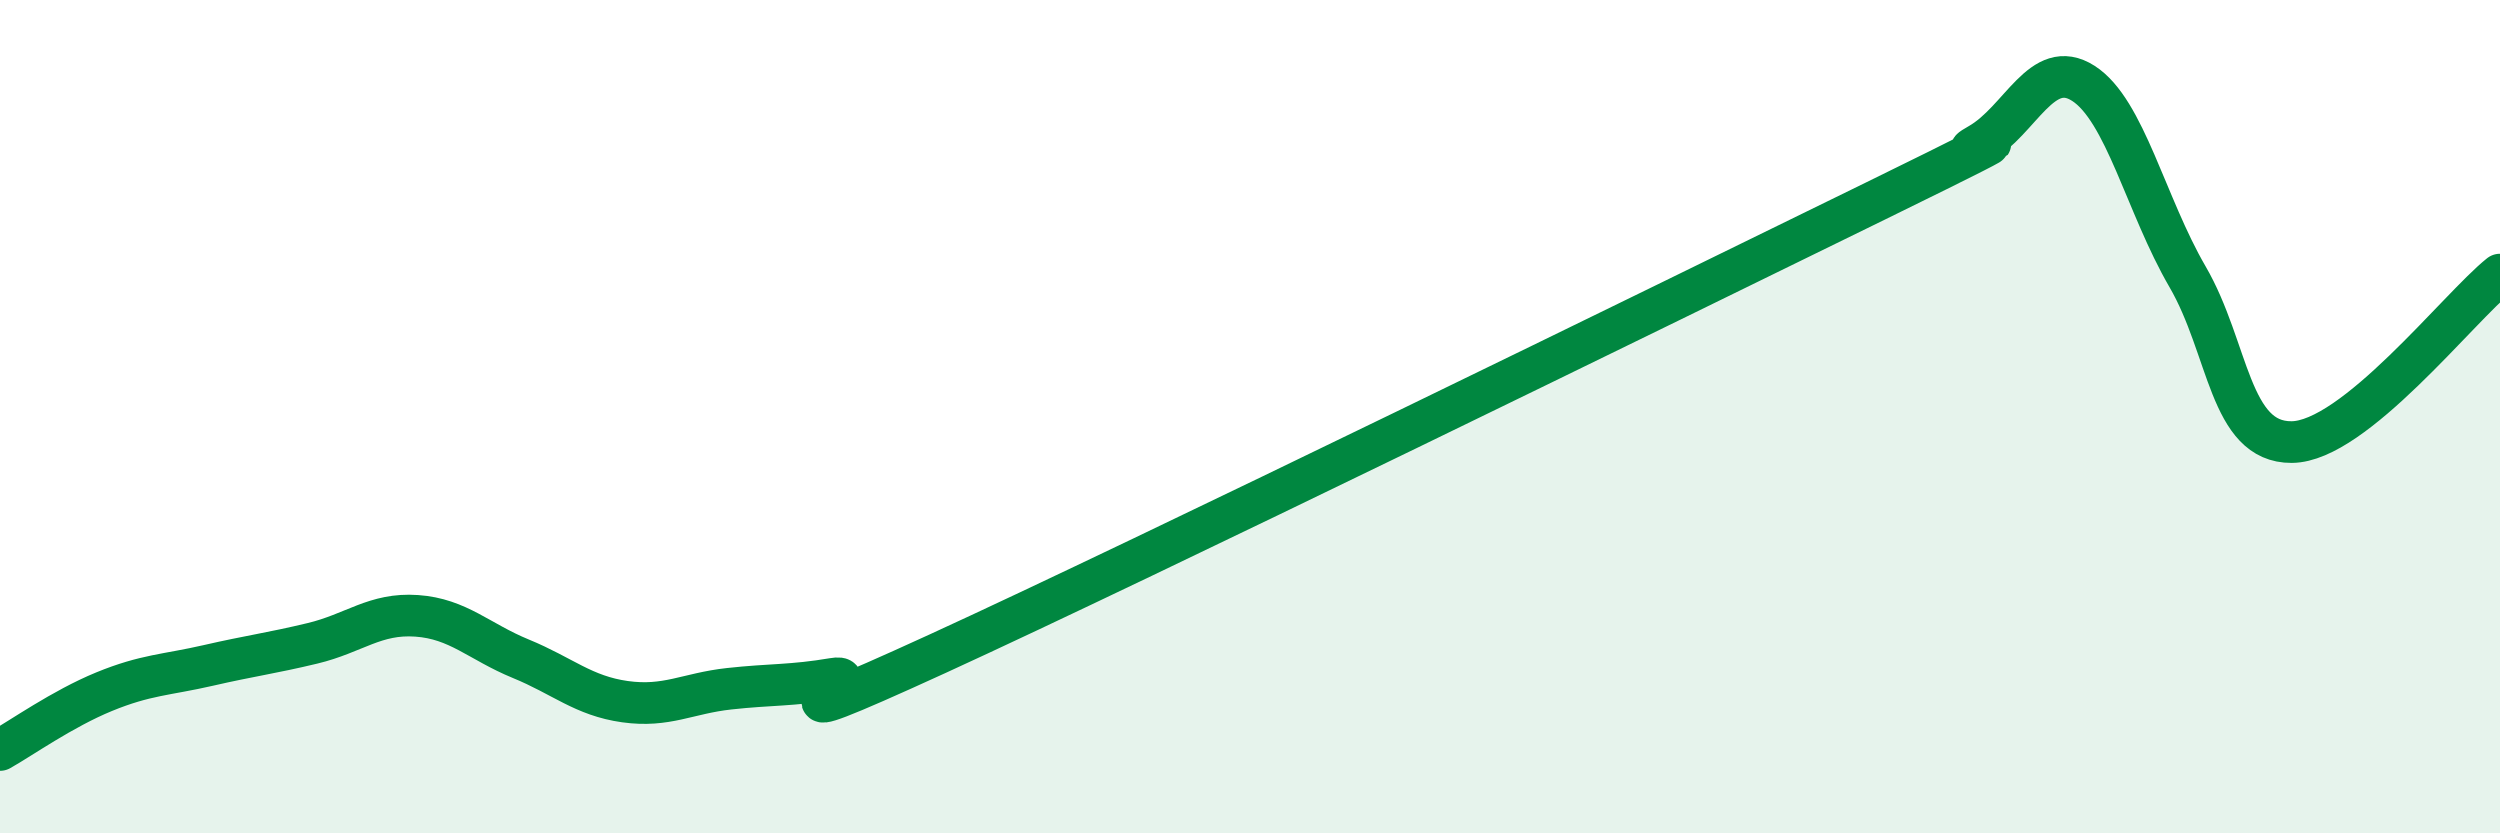
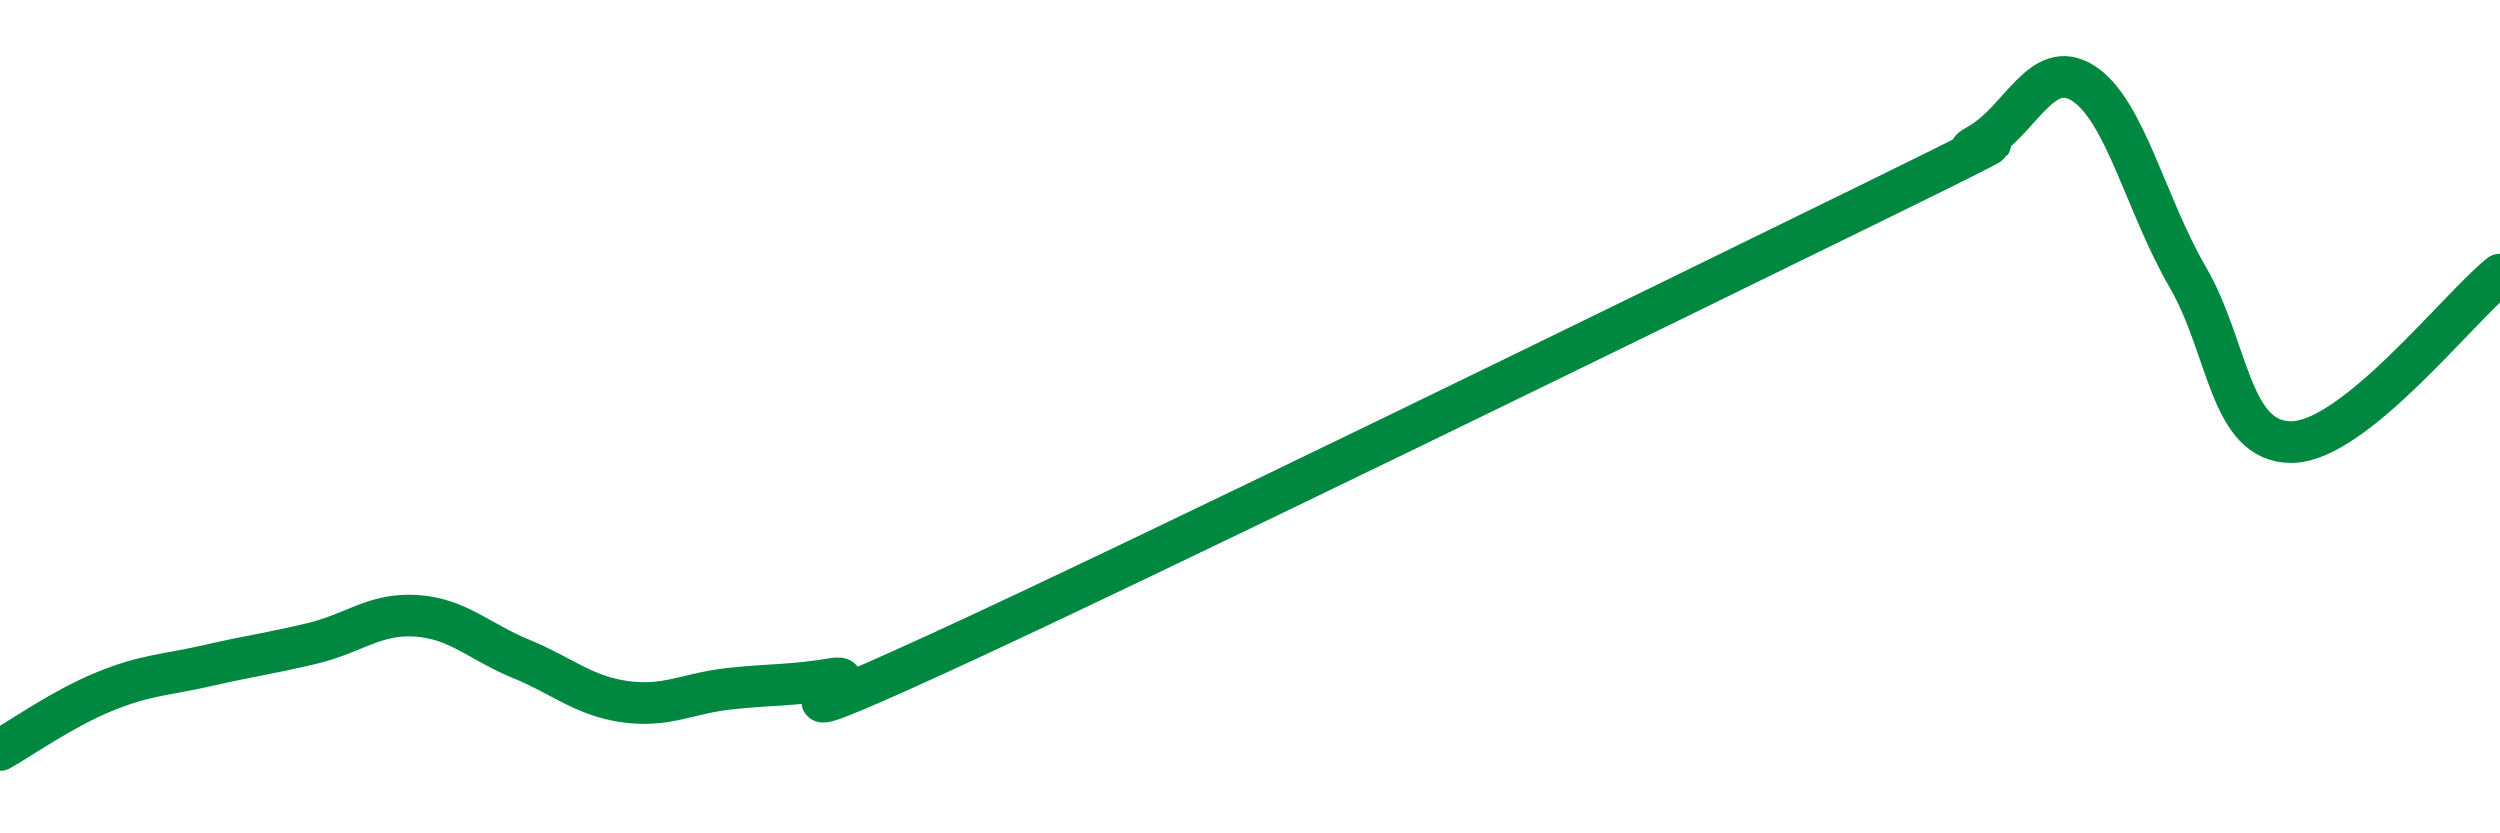
<svg xmlns="http://www.w3.org/2000/svg" width="60" height="20" viewBox="0 0 60 20">
-   <path d="M 0,18 C 0.5,17.72 1.5,17.01 2.5,16.6 C 3.5,16.19 4,16.2 5,15.97 C 6,15.74 6.5,15.68 7.5,15.44 C 8.5,15.2 9,14.71 10,14.78 C 11,14.85 11.5,15.4 12.5,15.81 C 13.5,16.22 14,16.7 15,16.84 C 16,16.98 16.5,16.64 17.5,16.53 C 18.5,16.42 19,16.46 20,16.29 C 21,16.12 17.5,17.98 22.5,15.69 C 27.5,13.4 40,7.28 45,4.83 C 50,2.38 46.5,4.03 47.5,3.46 C 48.5,2.89 49,1.36 50,2 C 51,2.64 51.5,4.92 52.5,6.64 C 53.5,8.36 53.5,10.62 55,10.61 C 56.5,10.6 59,7.39 60,6.59L60 20L0 20Z" fill="#008740" opacity="0.1" stroke-linecap="round" stroke-linejoin="round" />
  <path d="M 0,18 C 0.5,17.72 1.5,17.01 2.5,16.6 C 3.5,16.19 4,16.2 5,15.97 C 6,15.74 6.5,15.68 7.5,15.44 C 8.5,15.2 9,14.71 10,14.78 C 11,14.85 11.5,15.4 12.5,15.81 C 13.5,16.22 14,16.7 15,16.84 C 16,16.98 16.5,16.64 17.5,16.53 C 18.5,16.42 19,16.46 20,16.29 C 21,16.12 17.5,17.98 22.5,15.69 C 27.5,13.4 40,7.28 45,4.83 C 50,2.38 46.5,4.03 47.5,3.46 C 48.5,2.89 49,1.36 50,2 C 51,2.64 51.5,4.92 52.5,6.64 C 53.5,8.36 53.5,10.62 55,10.61 C 56.5,10.6 59,7.39 60,6.59" stroke="#008740" stroke-width="1" fill="none" stroke-linecap="round" stroke-linejoin="round" />
</svg>